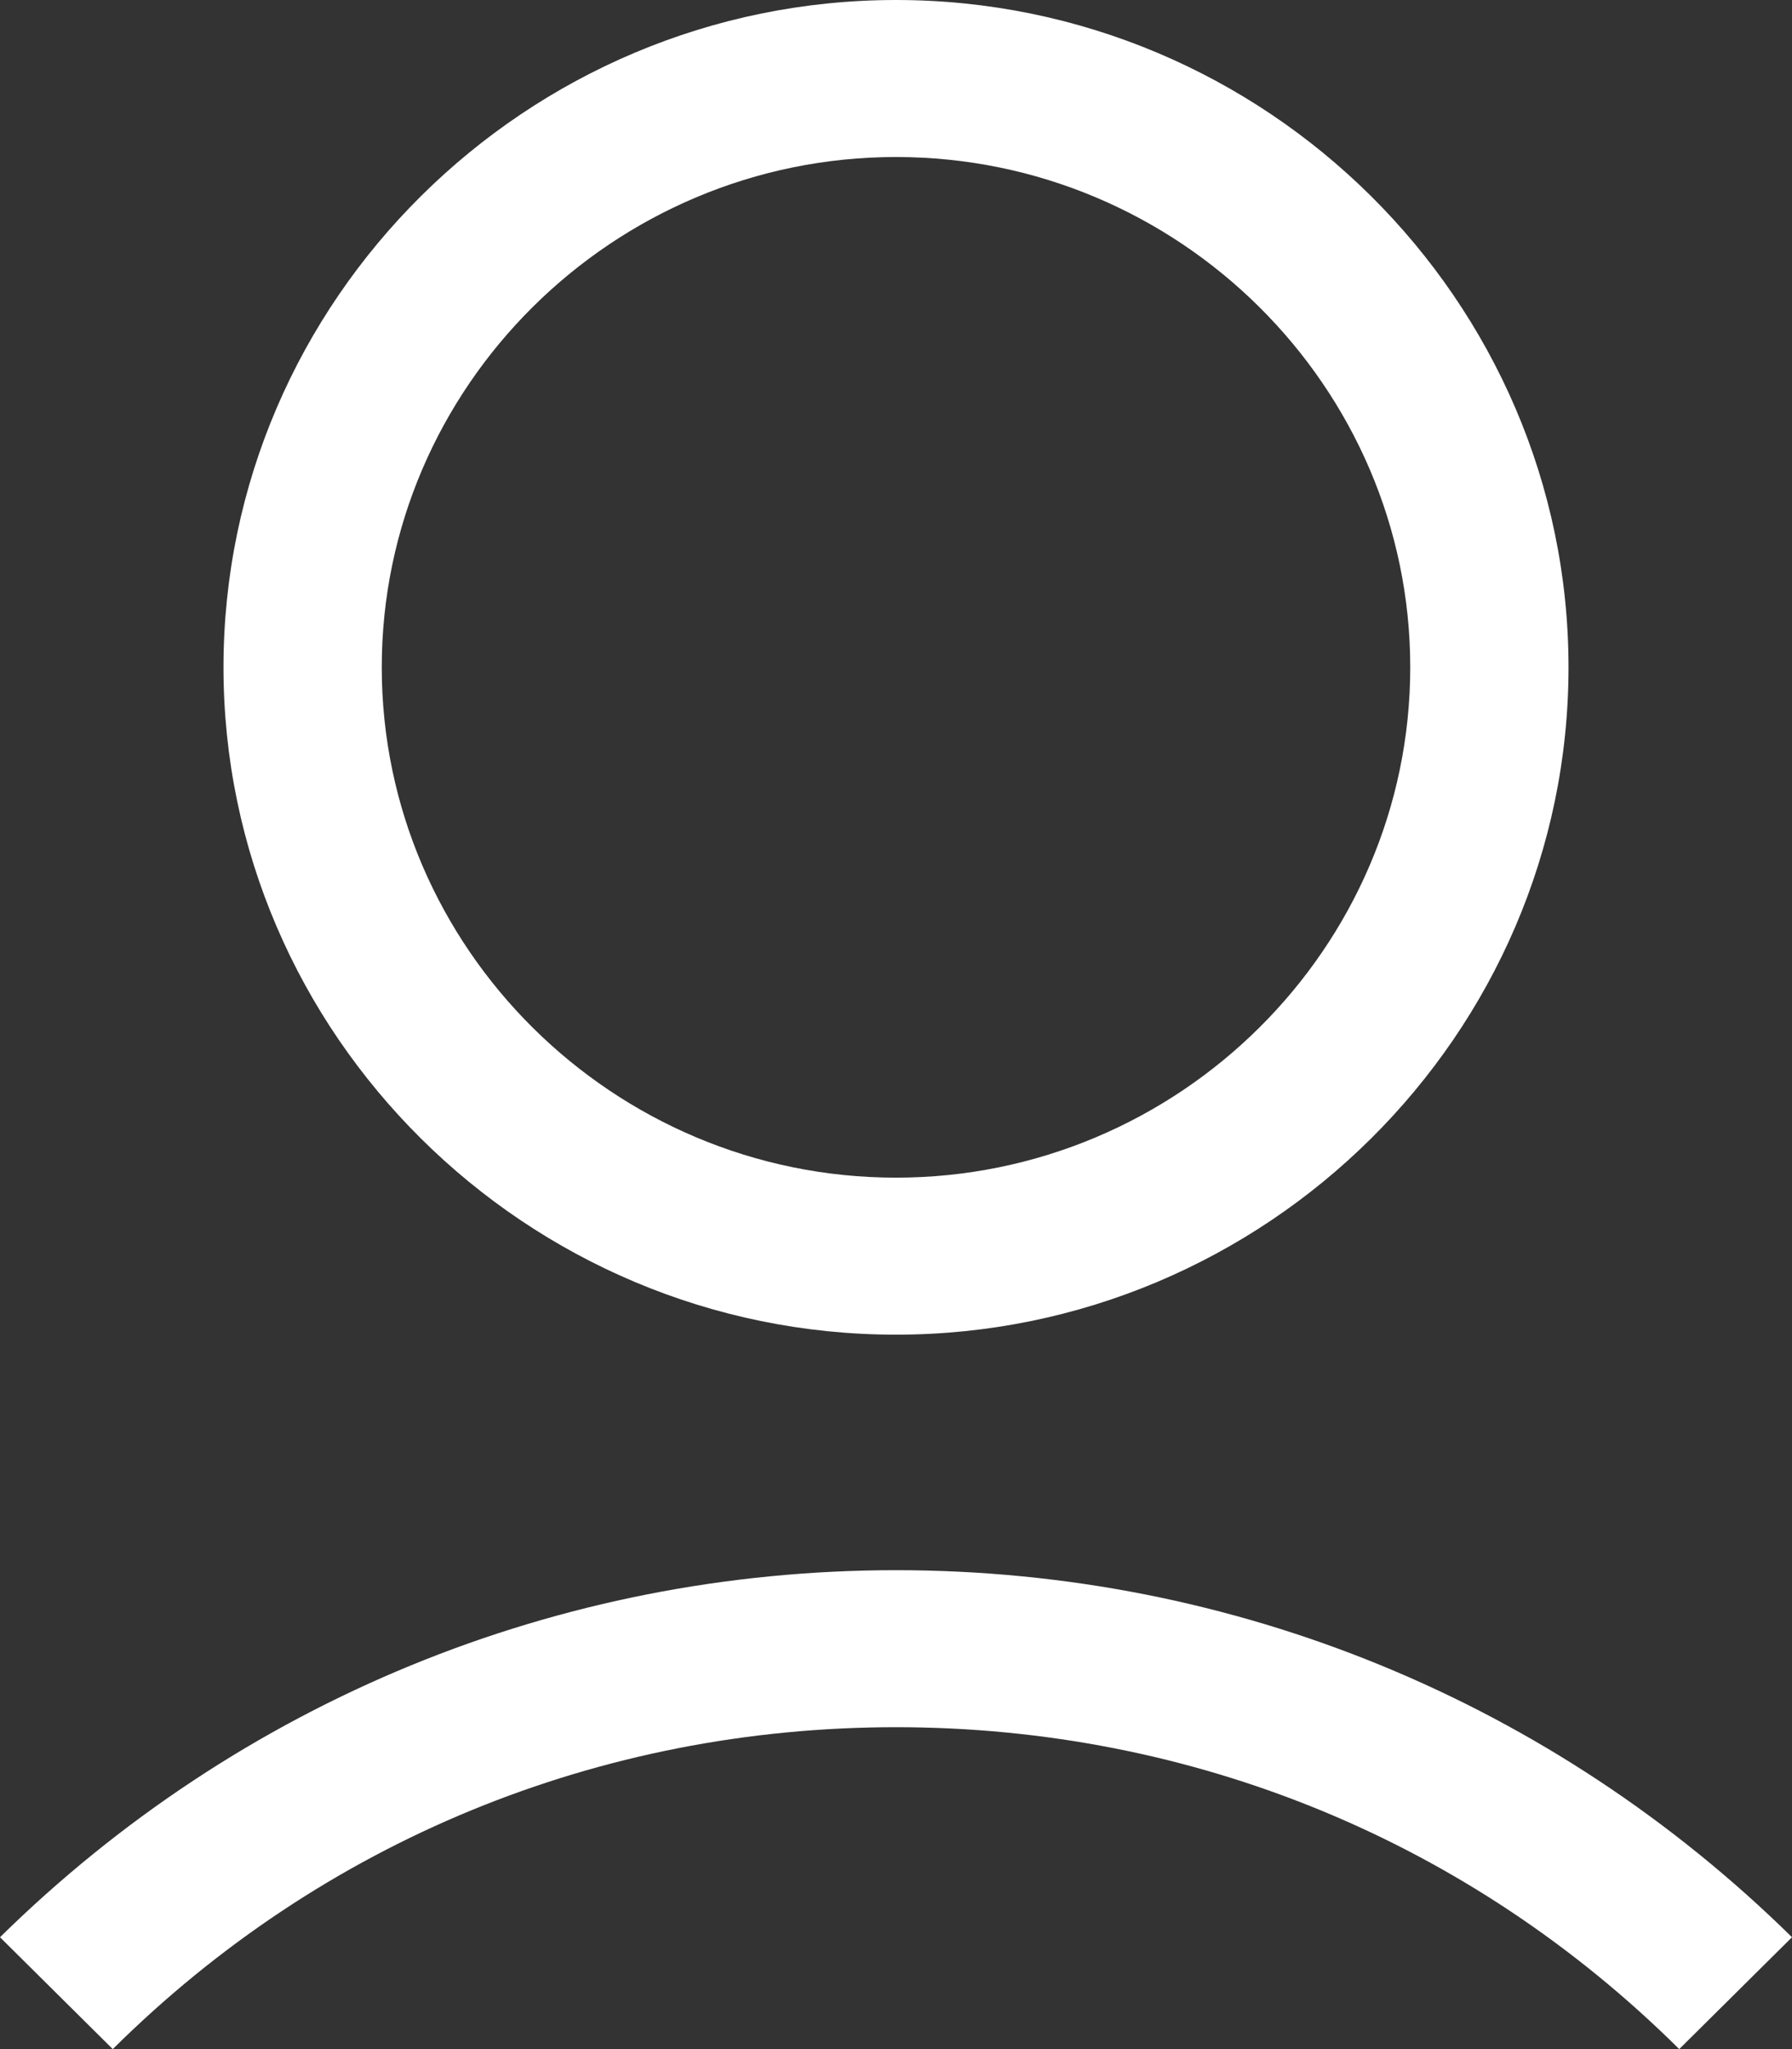
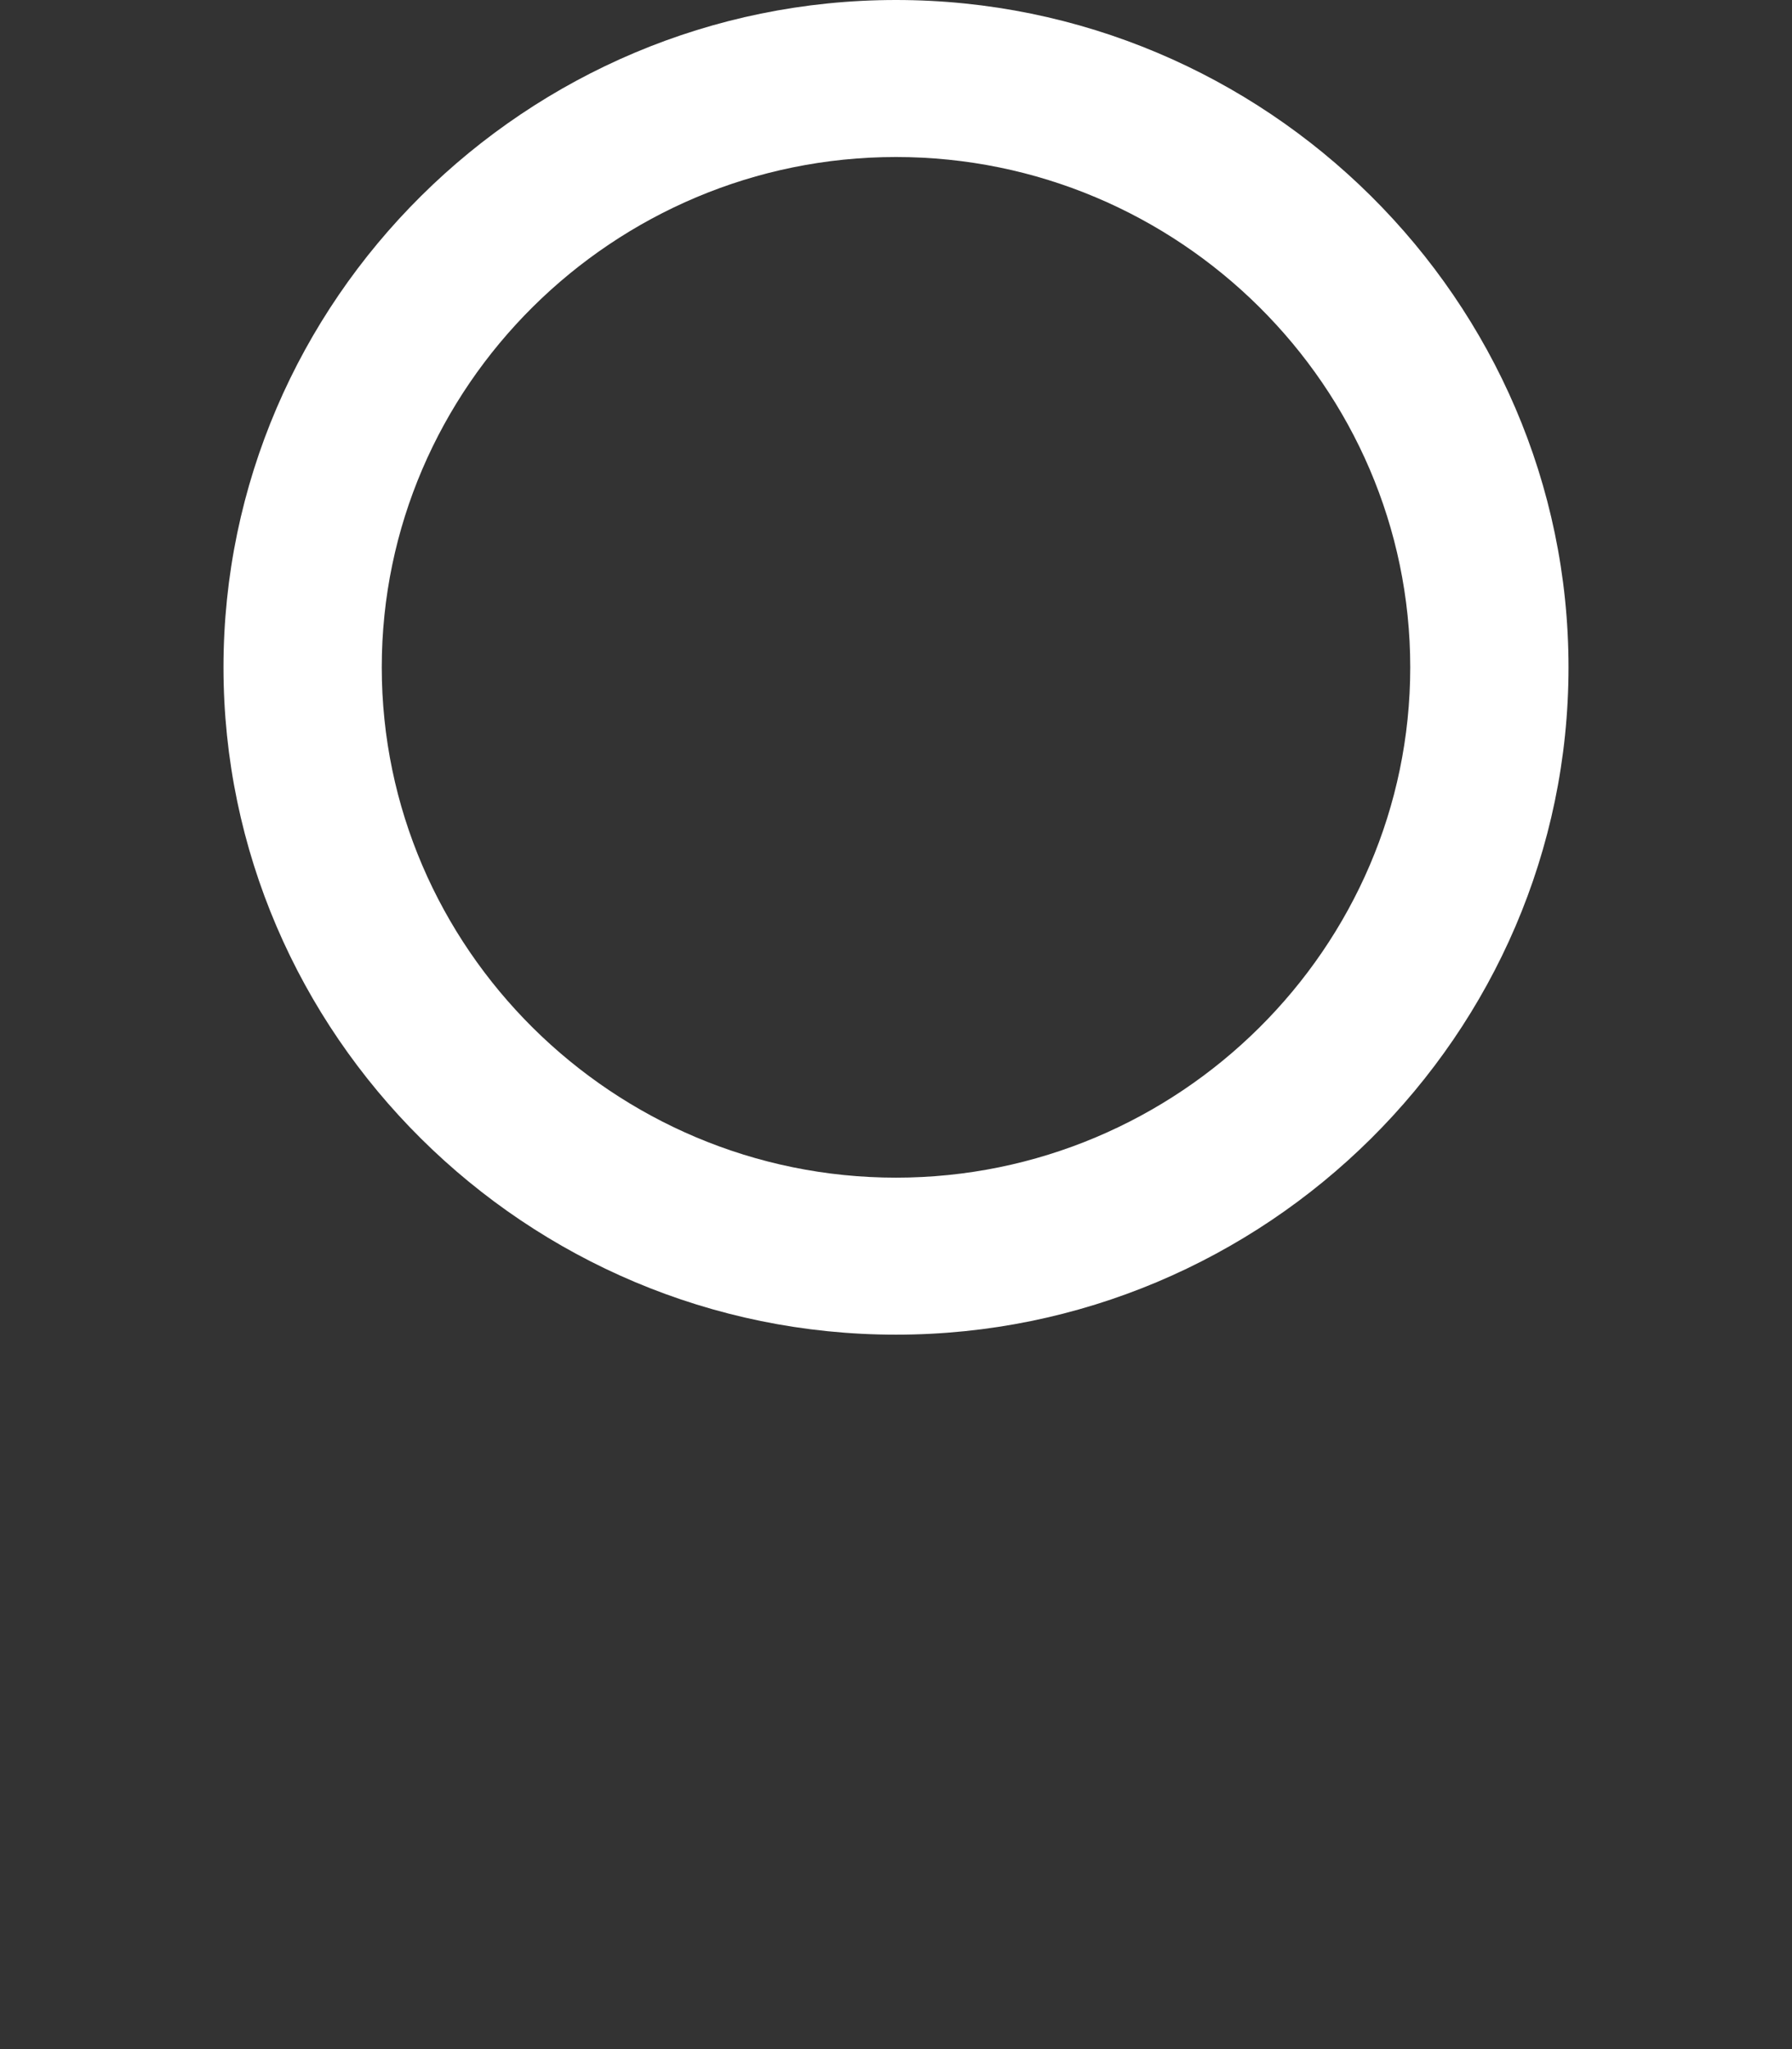
<svg xmlns="http://www.w3.org/2000/svg" width="28px" height="32px" viewBox="0 0 28 32" version="1.1">
  <rect x="0" y="0" width="28" height="32" fill="#333333" stroke="none" />
  <title>iconfinder__user_account_profile_head_person_avatar_4213460</title>
  <g id="Page-1" stroke="none" stroke-width="1" fill="none" fill-rule="evenodd">
    <g id="iconfinder__user_account_profile_head_person_avatar_4213460" fill="#FFFFFF" fill-rule="nonzero">
      <path d="M3.492,10.421 C3.492,16.153 8.221,20.843 14,20.843 C19.779,20.843 24.508,16.153 24.508,10.421 C24.508,4.69 19.779,0 14,0 C8.221,0 3.492,4.69 3.492,10.421 Z M22.035,10.421 C22.035,14.805 18.419,18.391 14,18.391 C9.581,18.391 5.965,14.805 5.965,10.421 C5.965,6.038 9.581,2.452 14,2.452 C18.419,2.452 22.035,6.038 22.035,10.421 Z" id="Shape" />
-       <path d="M1.762,32 C5.038,28.751 9.364,26.973 14,26.973 C18.636,26.973 22.962,28.751 26.238,32 L28,30.253 C24.26,26.575 19.285,24.521 14,24.521 C8.715,24.521 3.74,26.575 0,30.253 L1.762,32 Z" id="Path" />
    </g>
  </g>
</svg>